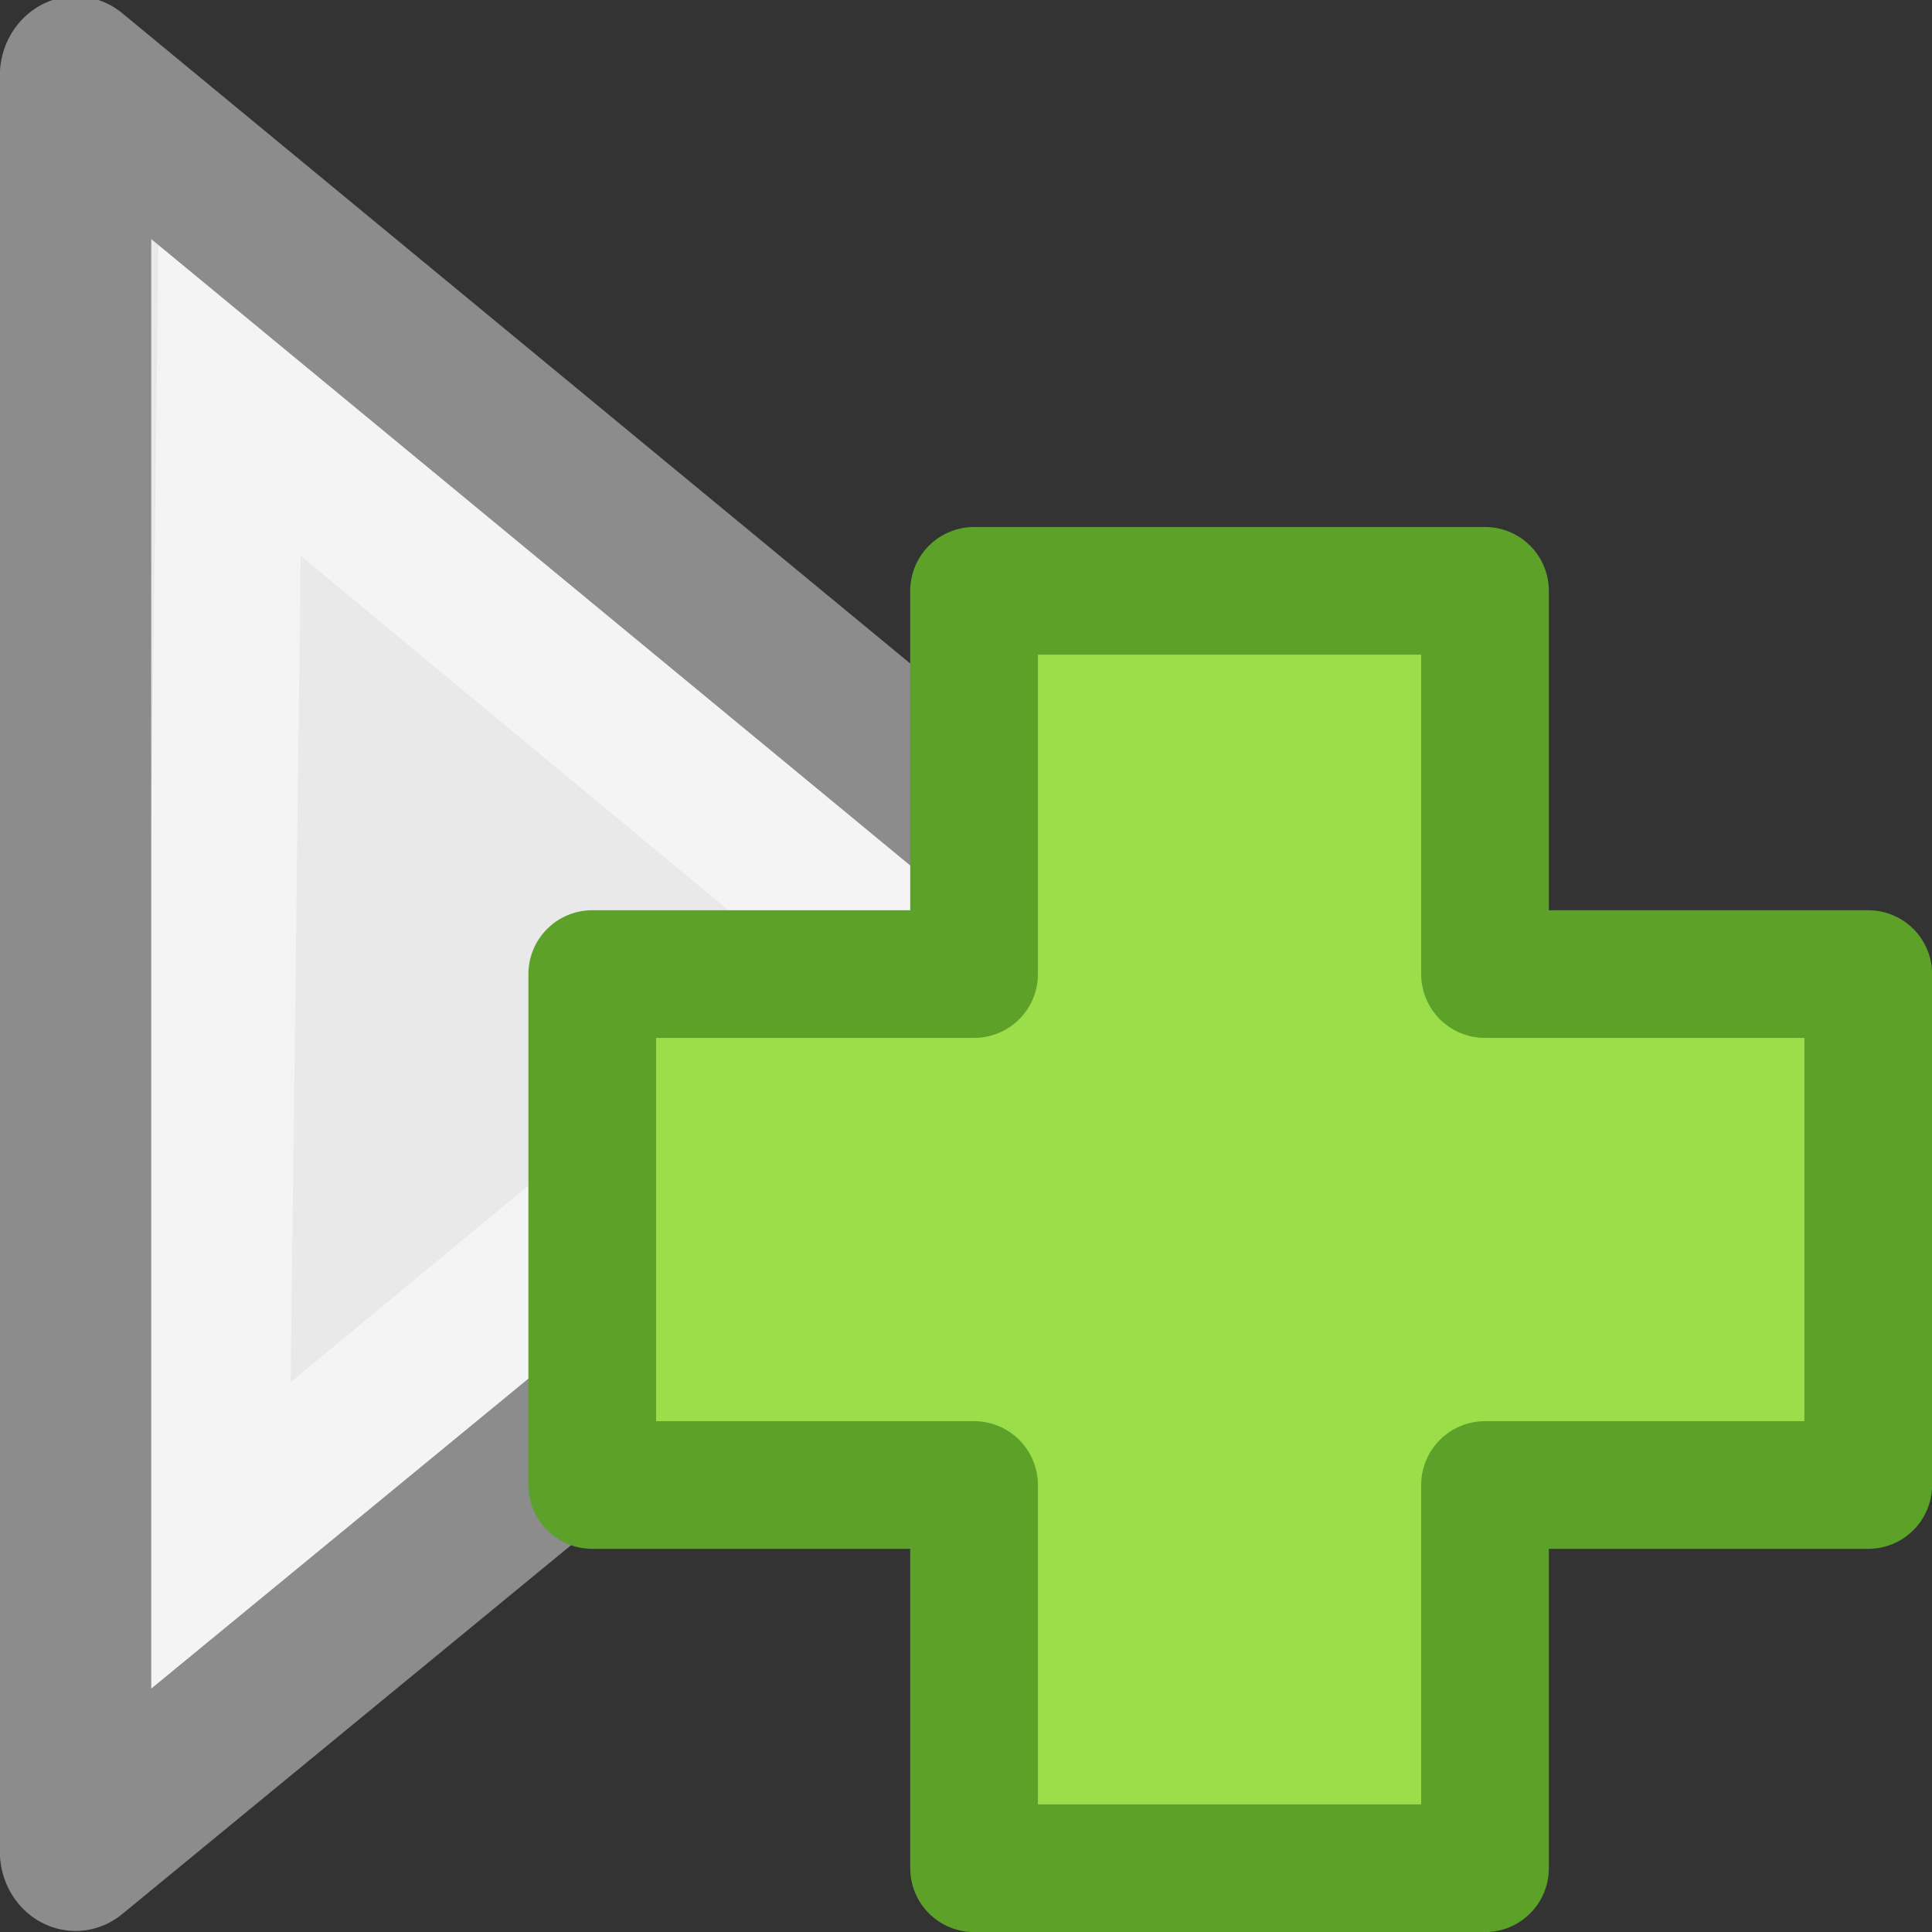
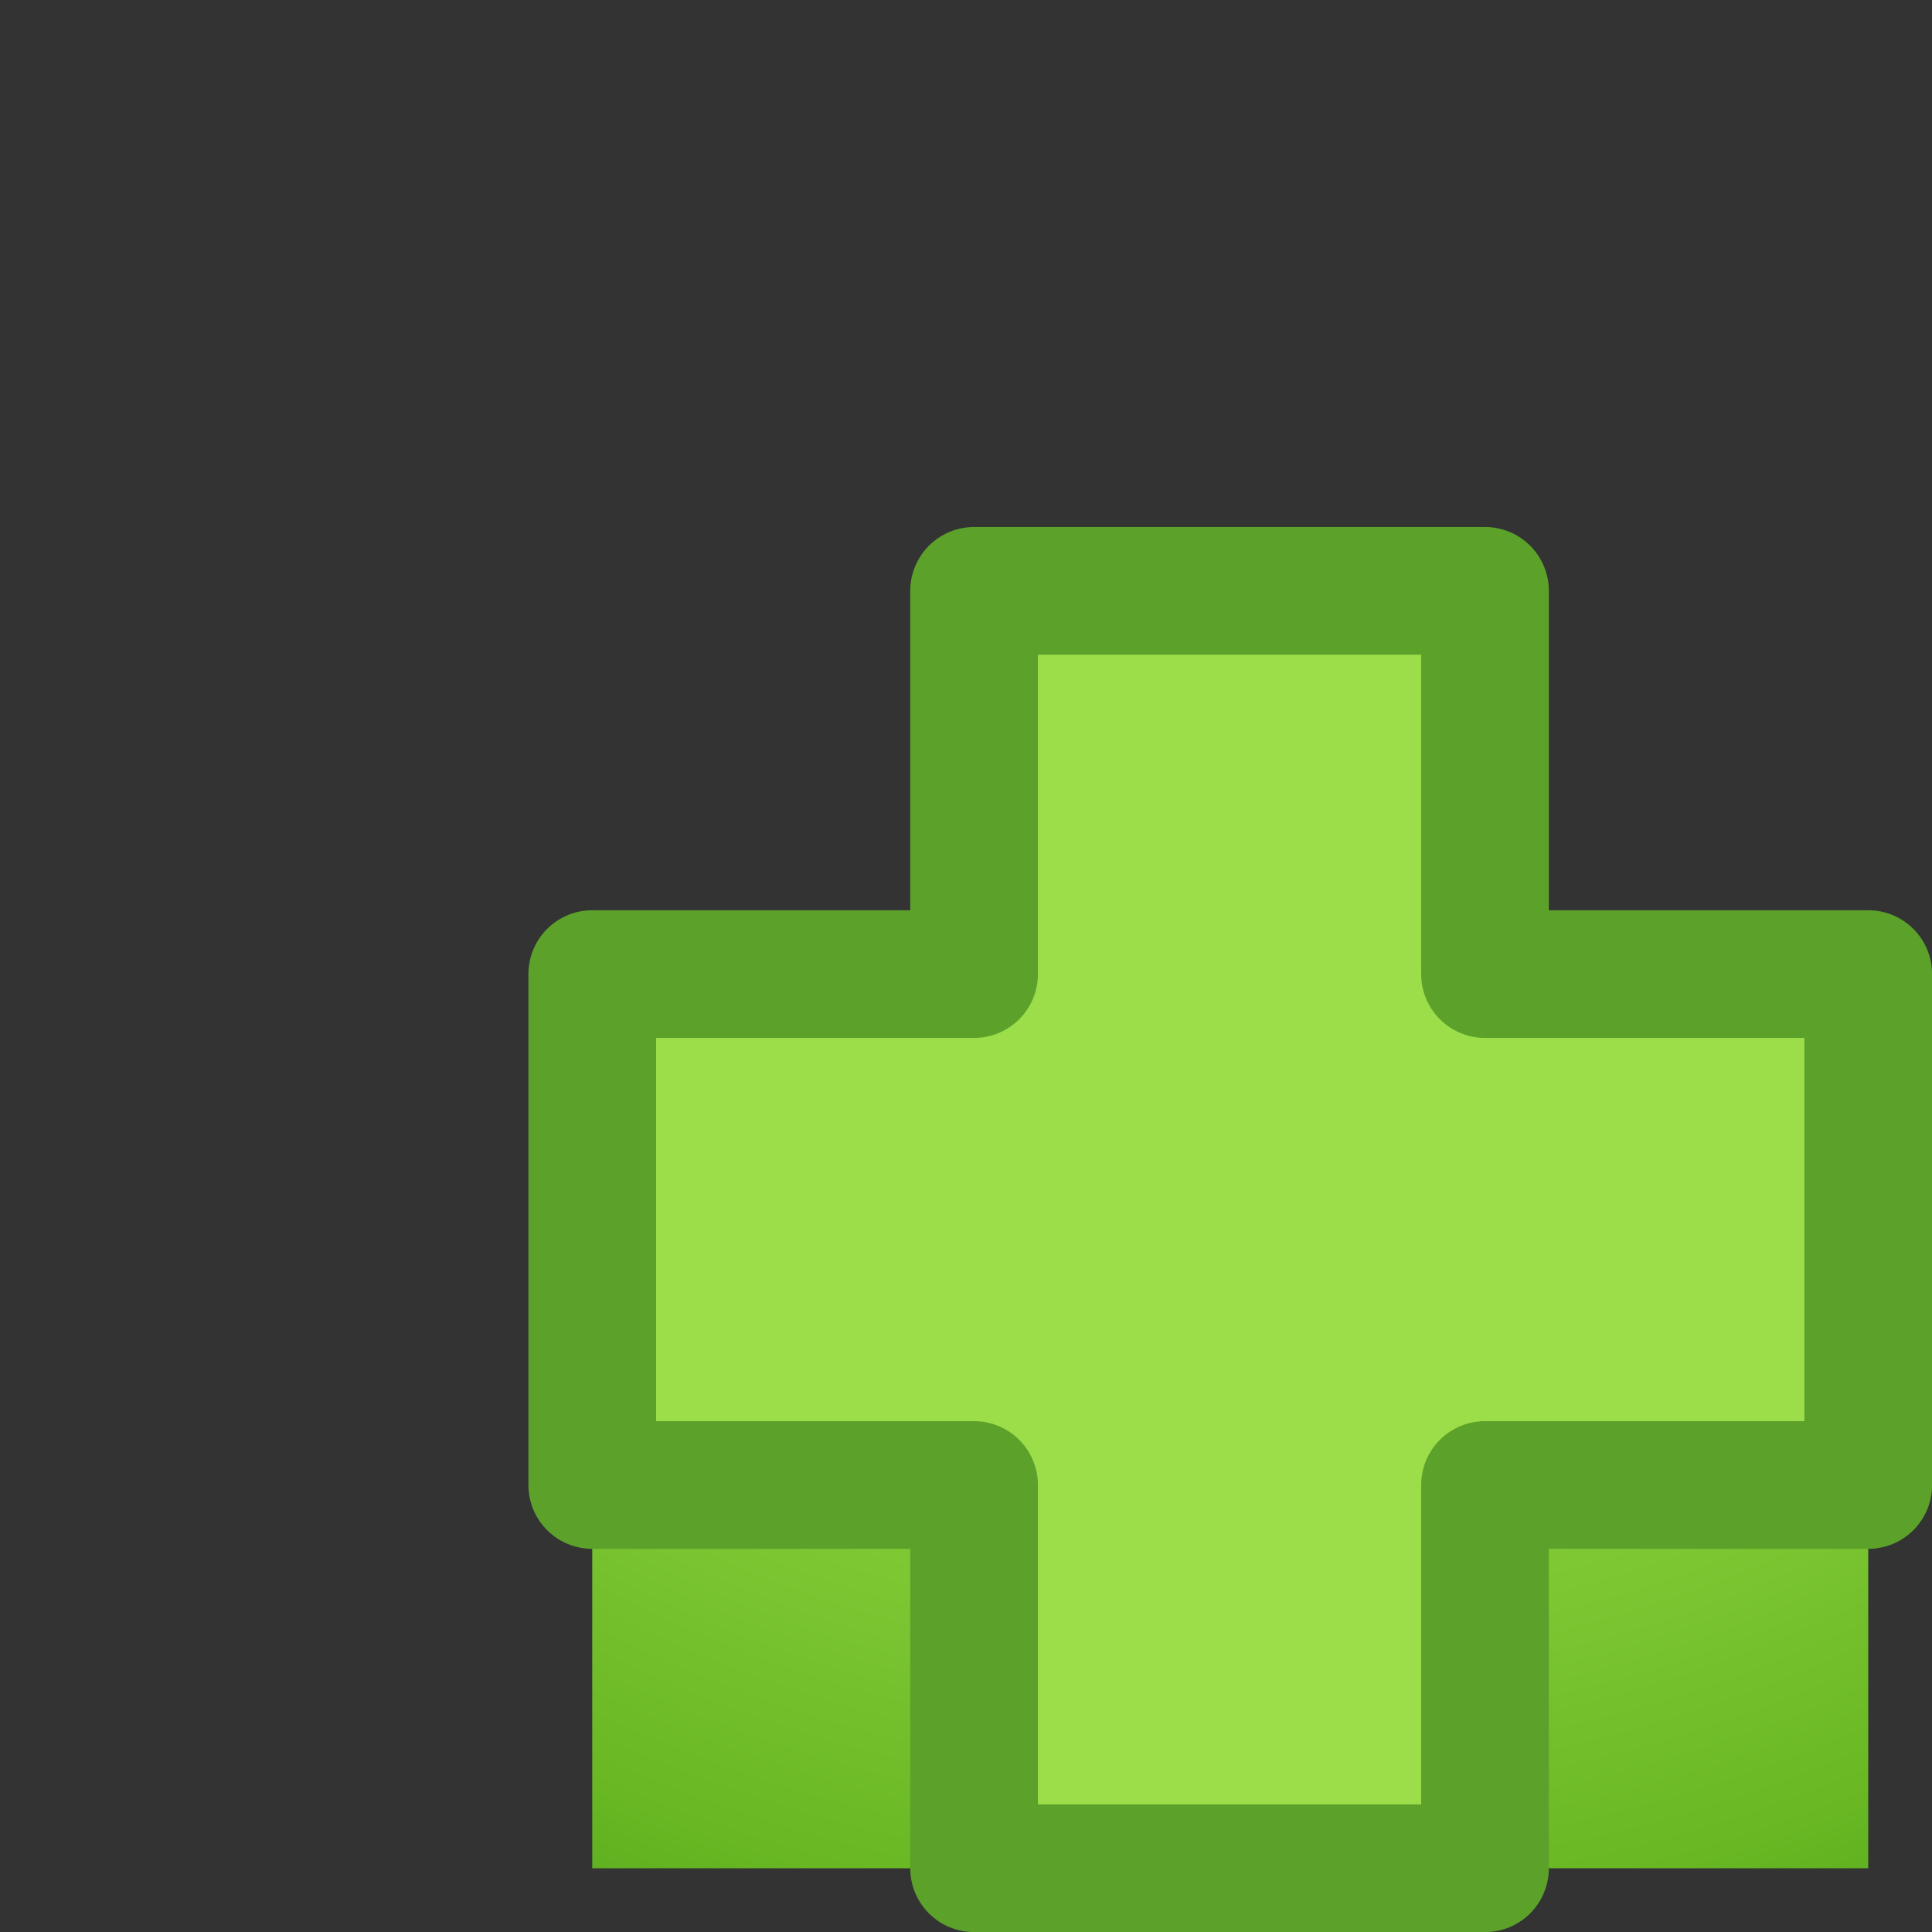
<svg xmlns="http://www.w3.org/2000/svg" viewBox="0 0 11 11">
  <rect x="0" y="0" width="11" height="11" fill="#333333" stroke="none" />
  <radialGradient id="a" cx="65.297" cy="48.216" gradientTransform="matrix(0 .382 -.416 0 12.177 -20.799)" gradientUnits="userSpaceOnUse" r="31">
    <stop offset="0" stop-color="#cdf87e" />
    <stop offset=".262" stop-color="#a2e34f" />
    <stop offset=".661" stop-color="#68b723" />
    <stop offset="1" stop-color="#1d7e0d" />
  </radialGradient>
  <g transform="matrix(.876 0 0 .918 -5.263 -.94)">
-     <path d="m6.499 12.508 7.008-5.496-7.008-5.519z" display="block" fill="#e9e9e9" />
    <g fill="none" stroke-miterlimit="7">
-       <path d="m11.94 7.011-4.44-3.51-.09 7.084z" display="block" opacity=".5" stroke="#fff" stroke-width=".949" />
-       <path d="m6.499 12.508 7.008-5.496-7.008-5.519z" display="block" stroke="#8c8c8c" stroke-linejoin="round" stroke-width=".984" />
-     </g>
+       </g>
  </g>
  <g transform="translate(14.977 -1.023)">
-     <path d="m-9.431 6.569v-2.182h2.909v2.182h2.182v2.909h-2.182v2.182h-2.909v-2.182h-2.174v-2.909z" fill="url(#a)" />
+     <path d="m-9.431 6.569h2.909v2.182h2.182v2.909h-2.182v2.182h-2.909v-2.182h-2.174v-2.909z" fill="url(#a)" />
    <path d="m-9.431 6.569v-2.182h2.909v2.182h2.182v2.909h-2.182v2.182h-2.909v-2.182h-2.174v-2.909z" fill="#9cde4a" stroke="#5ca12a" stroke-linecap="round" stroke-linejoin="round" stroke-width=".727" />
  </g>
</svg>